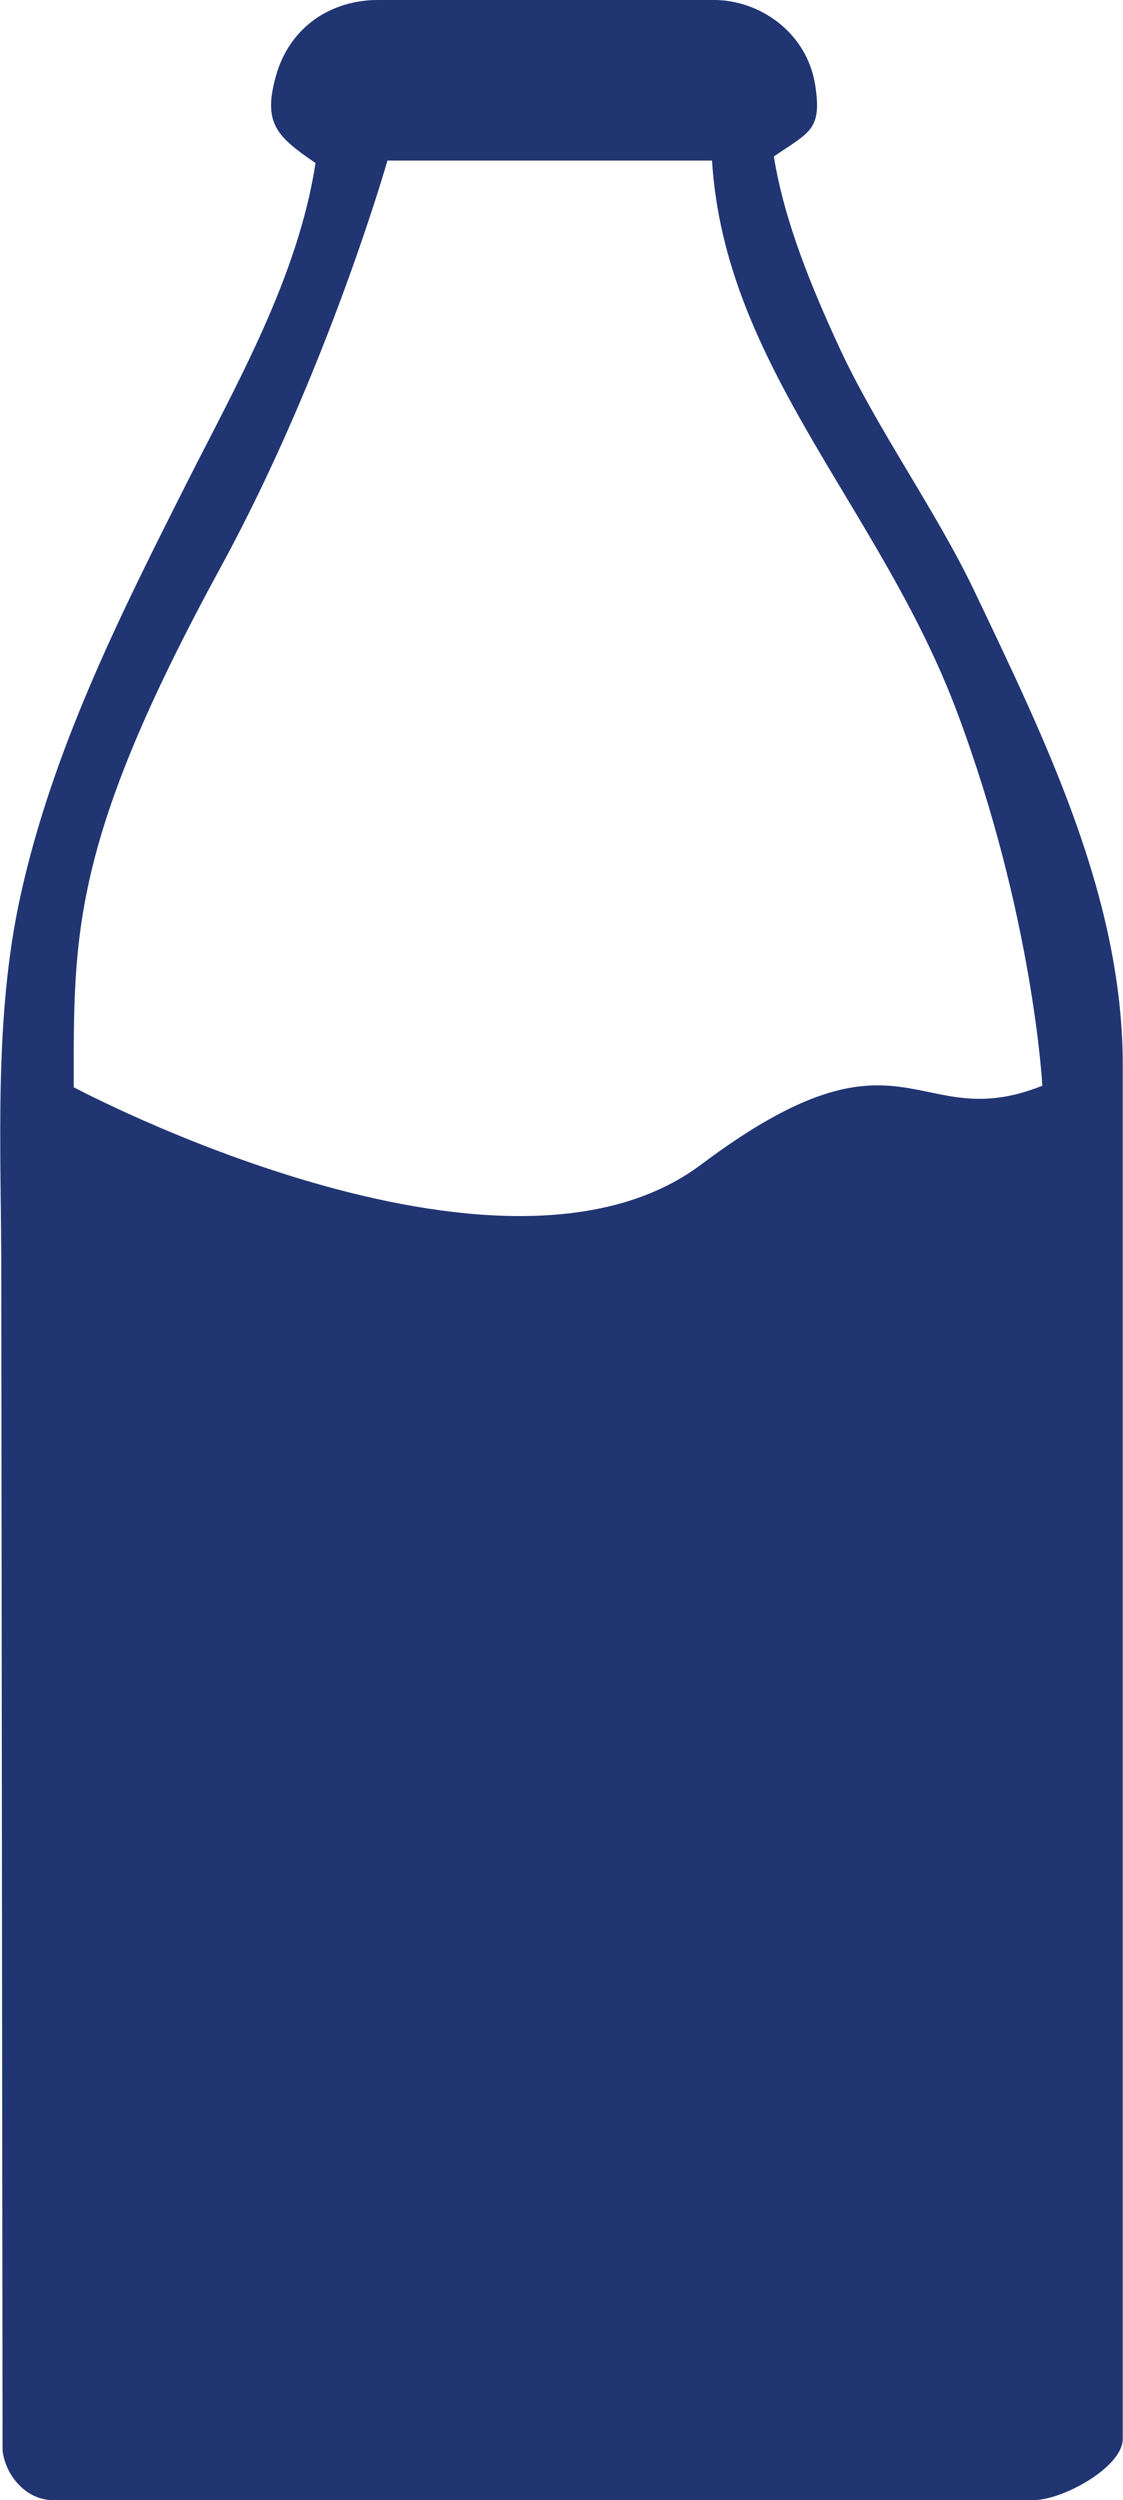
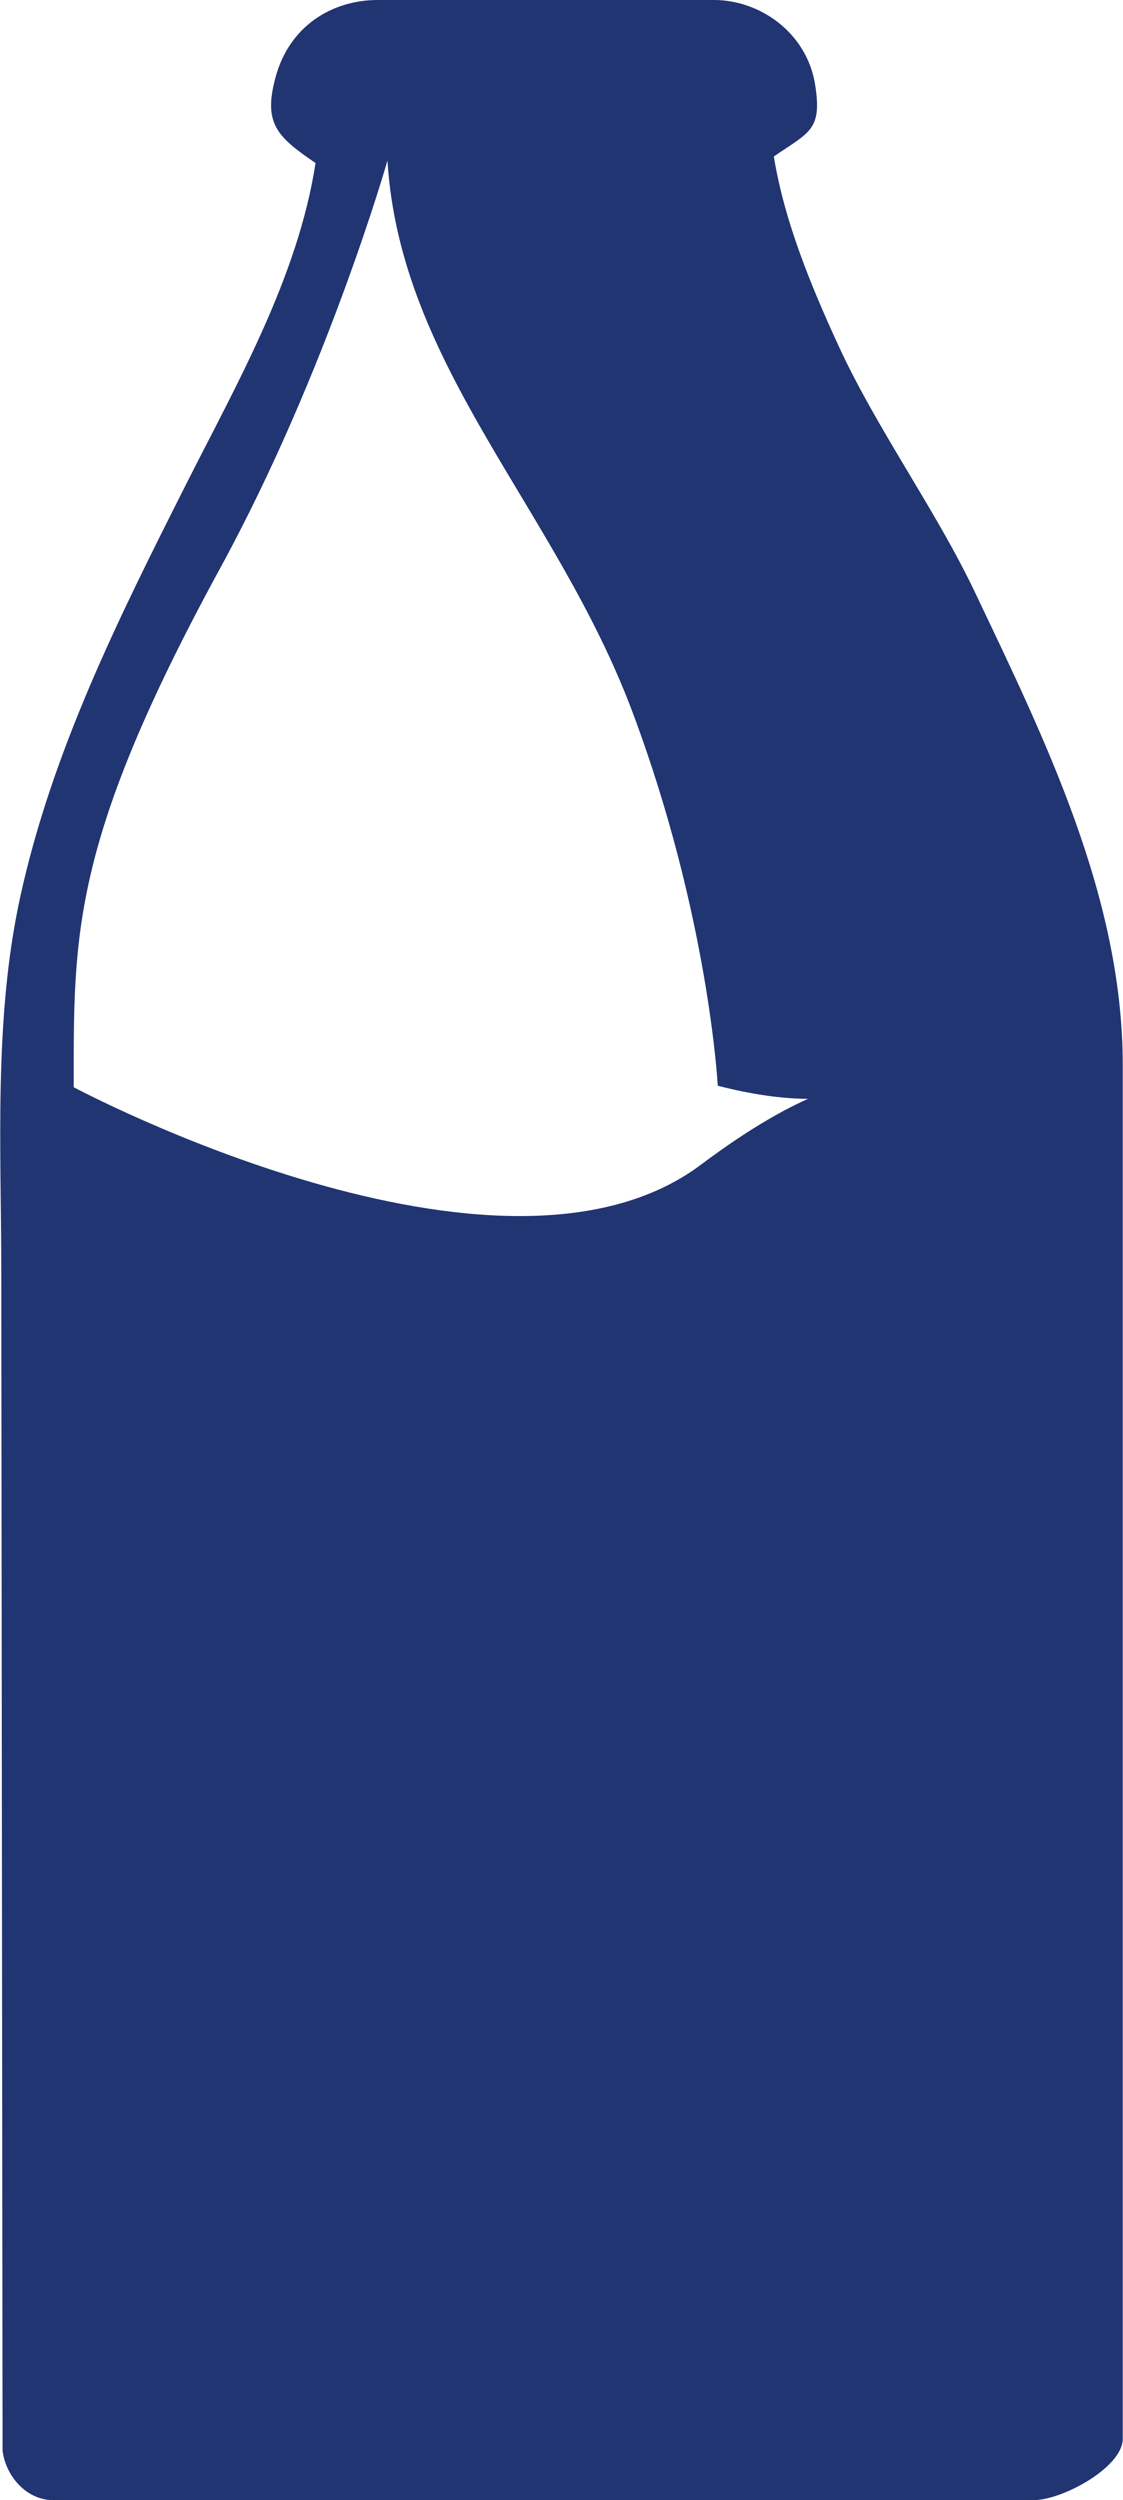
<svg xmlns="http://www.w3.org/2000/svg" version="1.1" x="0px" y="0px" width="49px" height="109px" viewBox="0 0 49 109" enable-background="new 0 0 49 109" xml:space="preserve">
-   <path class="with-color" fill="#213573" d="M42.552,25.846c-1.704-3.588-4.279-7.122-5.947-10.733c-1.187-2.577-2.375-5.427-2.84-8.291  c1.568-1.072,2.114-1.155,1.801-3.137C35.196,1.404,33.139,0,31.157,0h-7.426H16.48c-1.979,0-3.839,1.121-4.449,3.34  c-0.565,2.045,0.059,2.623,1.737,3.768c-0.772,5.002-3.459,9.664-5.665,14.039C5.201,26.897,2.27,32.742,0.876,39.136  c-1.156,5.307-0.82,10.967-0.82,16.381l0.056,51.332C0.251,107.958,1.16,109,2.308,109h42.8c1.244,0,3.881-1.428,3.881-2.672v-59.9  C48.989,39.121,45.601,32.253,42.552,25.846 M30.591,50.774c-8.76,6.569-27.375-3.373-27.375-3.373  c0-6.669-0.129-10.676,6.407-22.659C14.289,16.188,16.906,7,16.906,7h14.162c0.557,9,7.357,15.154,10.692,24.046  c3.334,8.893,3.72,16.29,3.72,16.29C39.922,49.559,39.483,44.104,30.591,50.774" />
+   <path class="with-color" fill="#213573" d="M42.552,25.846c-1.704-3.588-4.279-7.122-5.947-10.733c-1.187-2.577-2.375-5.427-2.84-8.291  c1.568-1.072,2.114-1.155,1.801-3.137C35.196,1.404,33.139,0,31.157,0h-7.426H16.48c-1.979,0-3.839,1.121-4.449,3.34  c-0.565,2.045,0.059,2.623,1.737,3.768c-0.772,5.002-3.459,9.664-5.665,14.039C5.201,26.897,2.27,32.742,0.876,39.136  c-1.156,5.307-0.82,10.967-0.82,16.381l0.056,51.332C0.251,107.958,1.16,109,2.308,109h42.8c1.244,0,3.881-1.428,3.881-2.672v-59.9  C48.989,39.121,45.601,32.253,42.552,25.846 M30.591,50.774c-8.76,6.569-27.375-3.373-27.375-3.373  c0-6.669-0.129-10.676,6.407-22.659C14.289,16.188,16.906,7,16.906,7c0.557,9,7.357,15.154,10.692,24.046  c3.334,8.893,3.72,16.29,3.72,16.29C39.922,49.559,39.483,44.104,30.591,50.774" />
</svg>